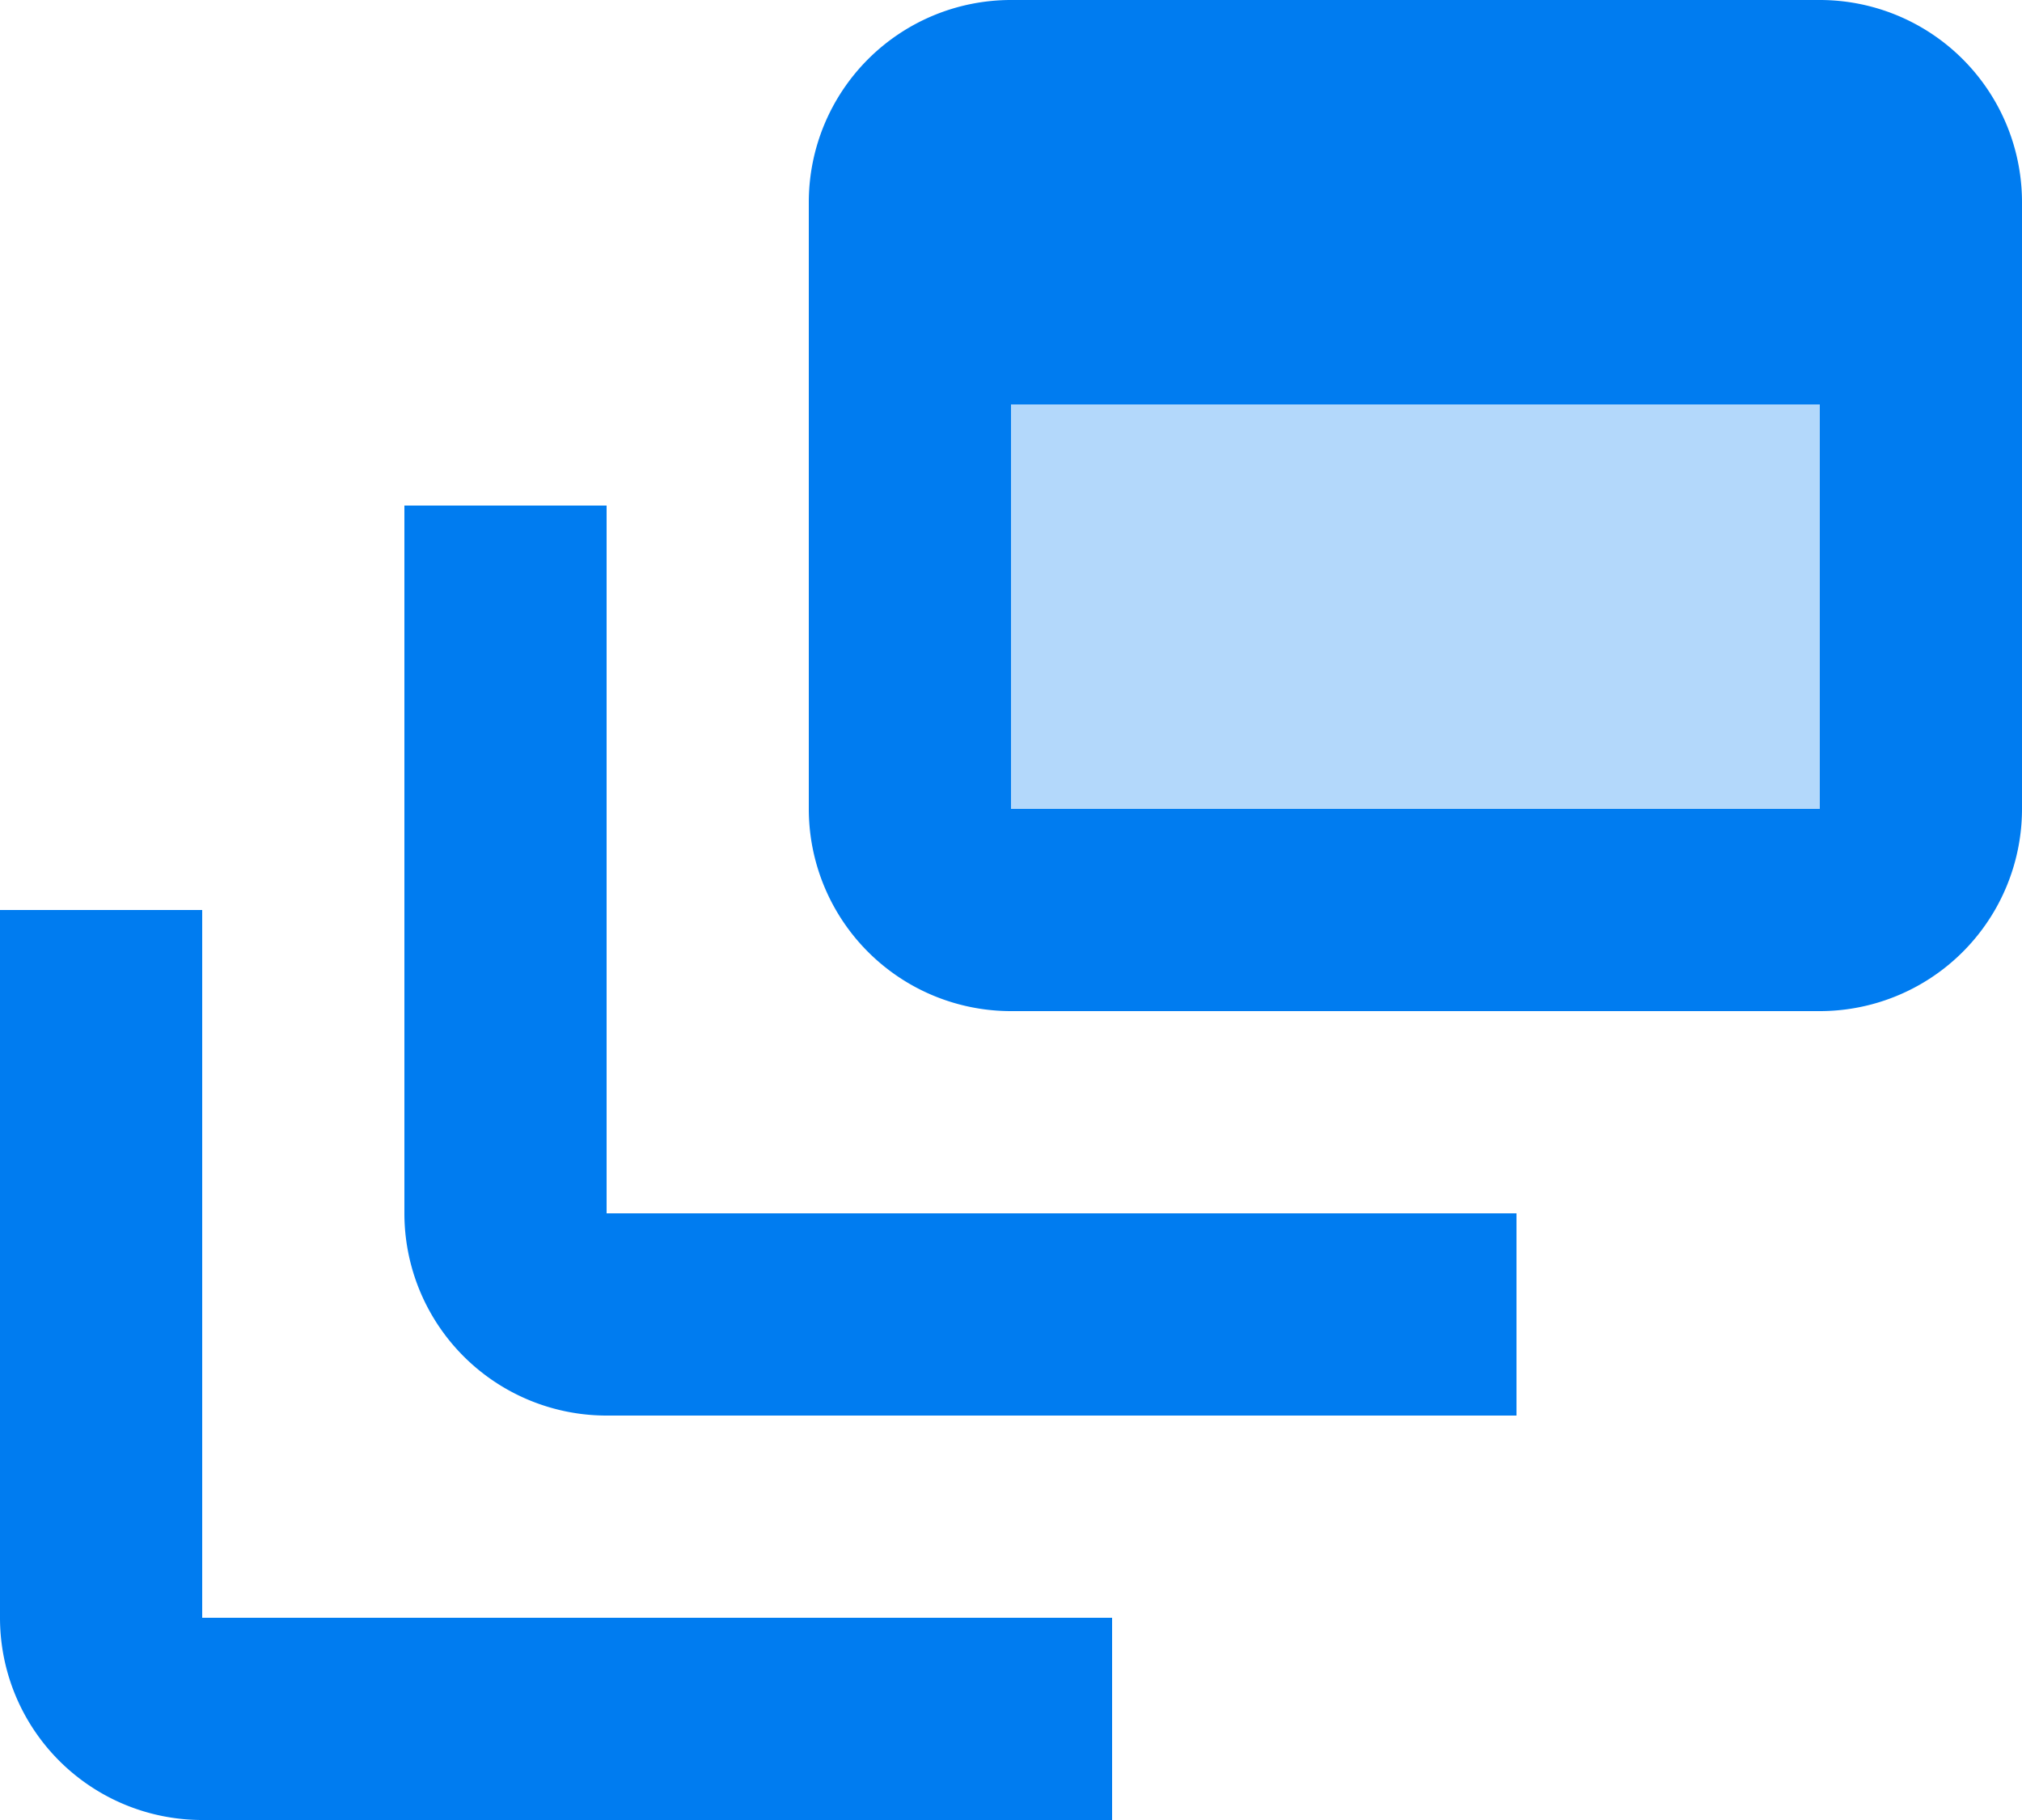
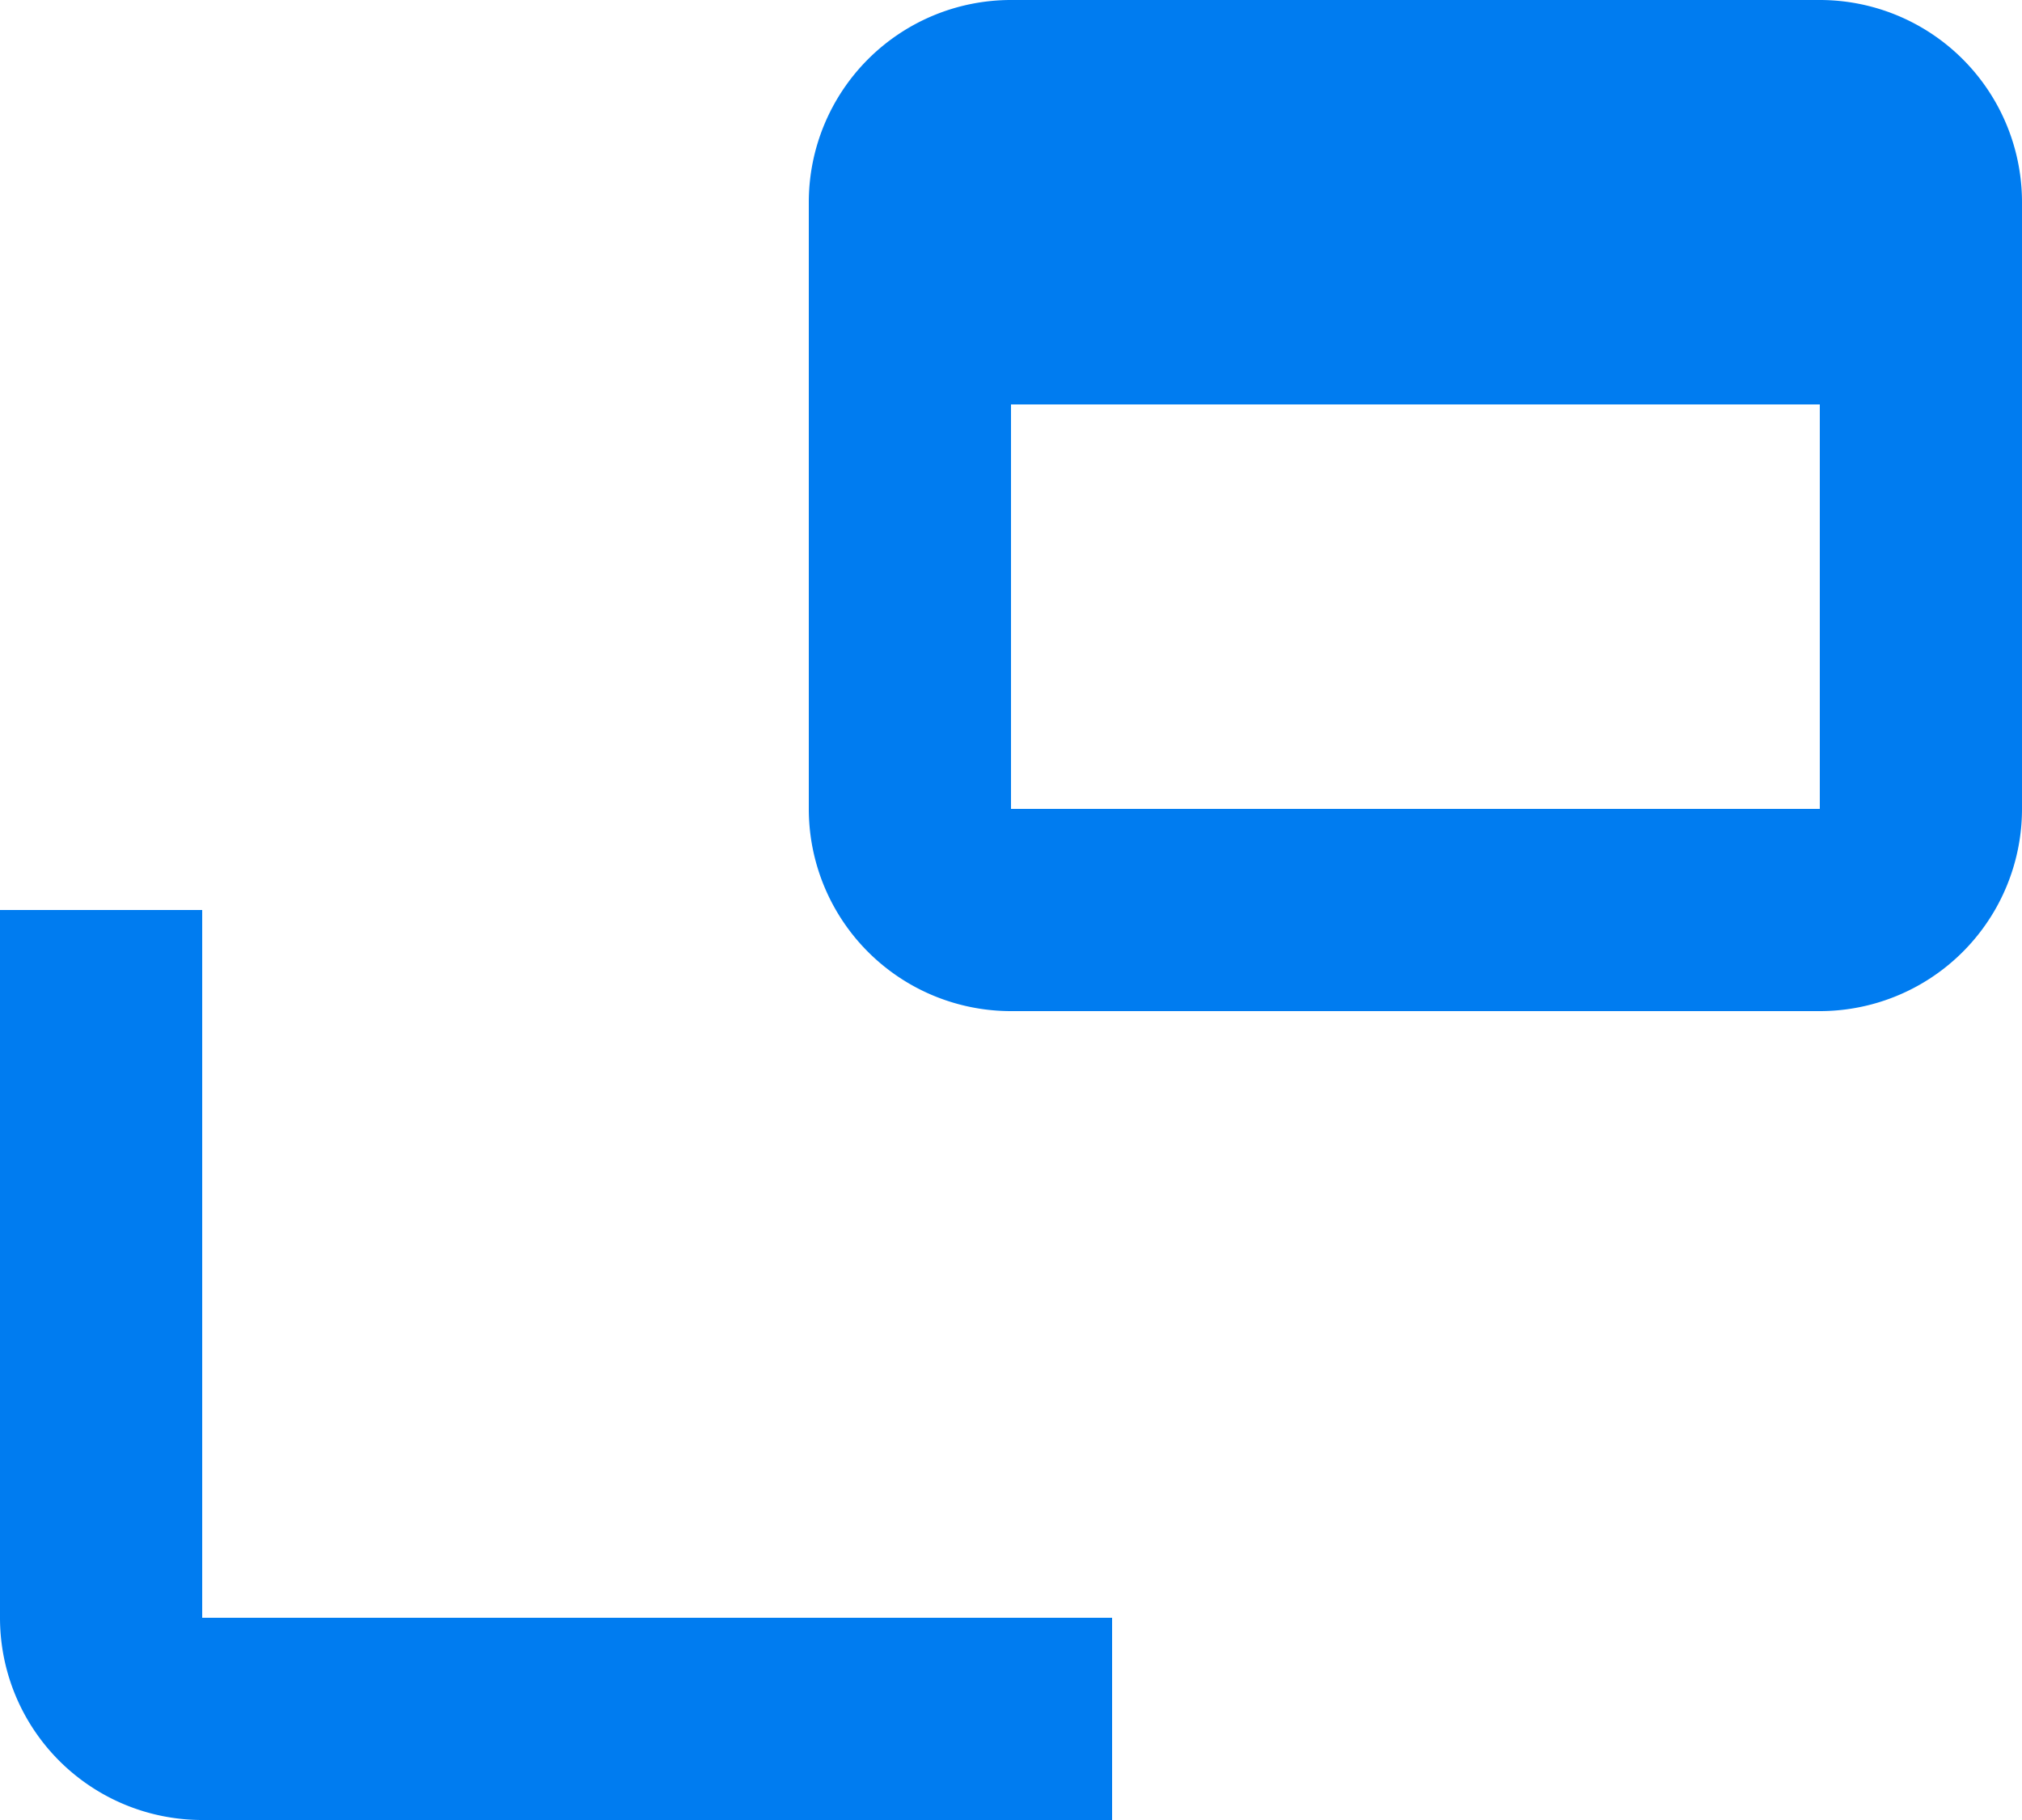
<svg xmlns="http://www.w3.org/2000/svg" viewBox="0 0 20 18">
  <defs>
    <style>.cls-1,.cls-2{fill:#007cf0;}.cls-1{opacity:0.3;isolation:isolate;}</style>
  </defs>
  <g id="Layer_2" data-name="Layer 2">
    <g id="Layer_1-2" data-name="Layer 1">
-       <rect class="cls-1" x="10" y="4" width="8" height="4" />
-       <path class="cls-2" d="M6,5H4v7a2,2,0,0,0,2,2h9V12H6Z" />
      <path class="cls-2" d="M18,0H10A2,2,0,0,0,8,2V8a2,2,0,0,0,2,2h8a2,2,0,0,0,2-2V2A2,2,0,0,0,18,0Zm0,8H10V4h8Z" />
      <path class="cls-2" d="M2,9H0v7a2,2,0,0,0,2,2h9V16H2Z" />
    </g>
  </g>
</svg>